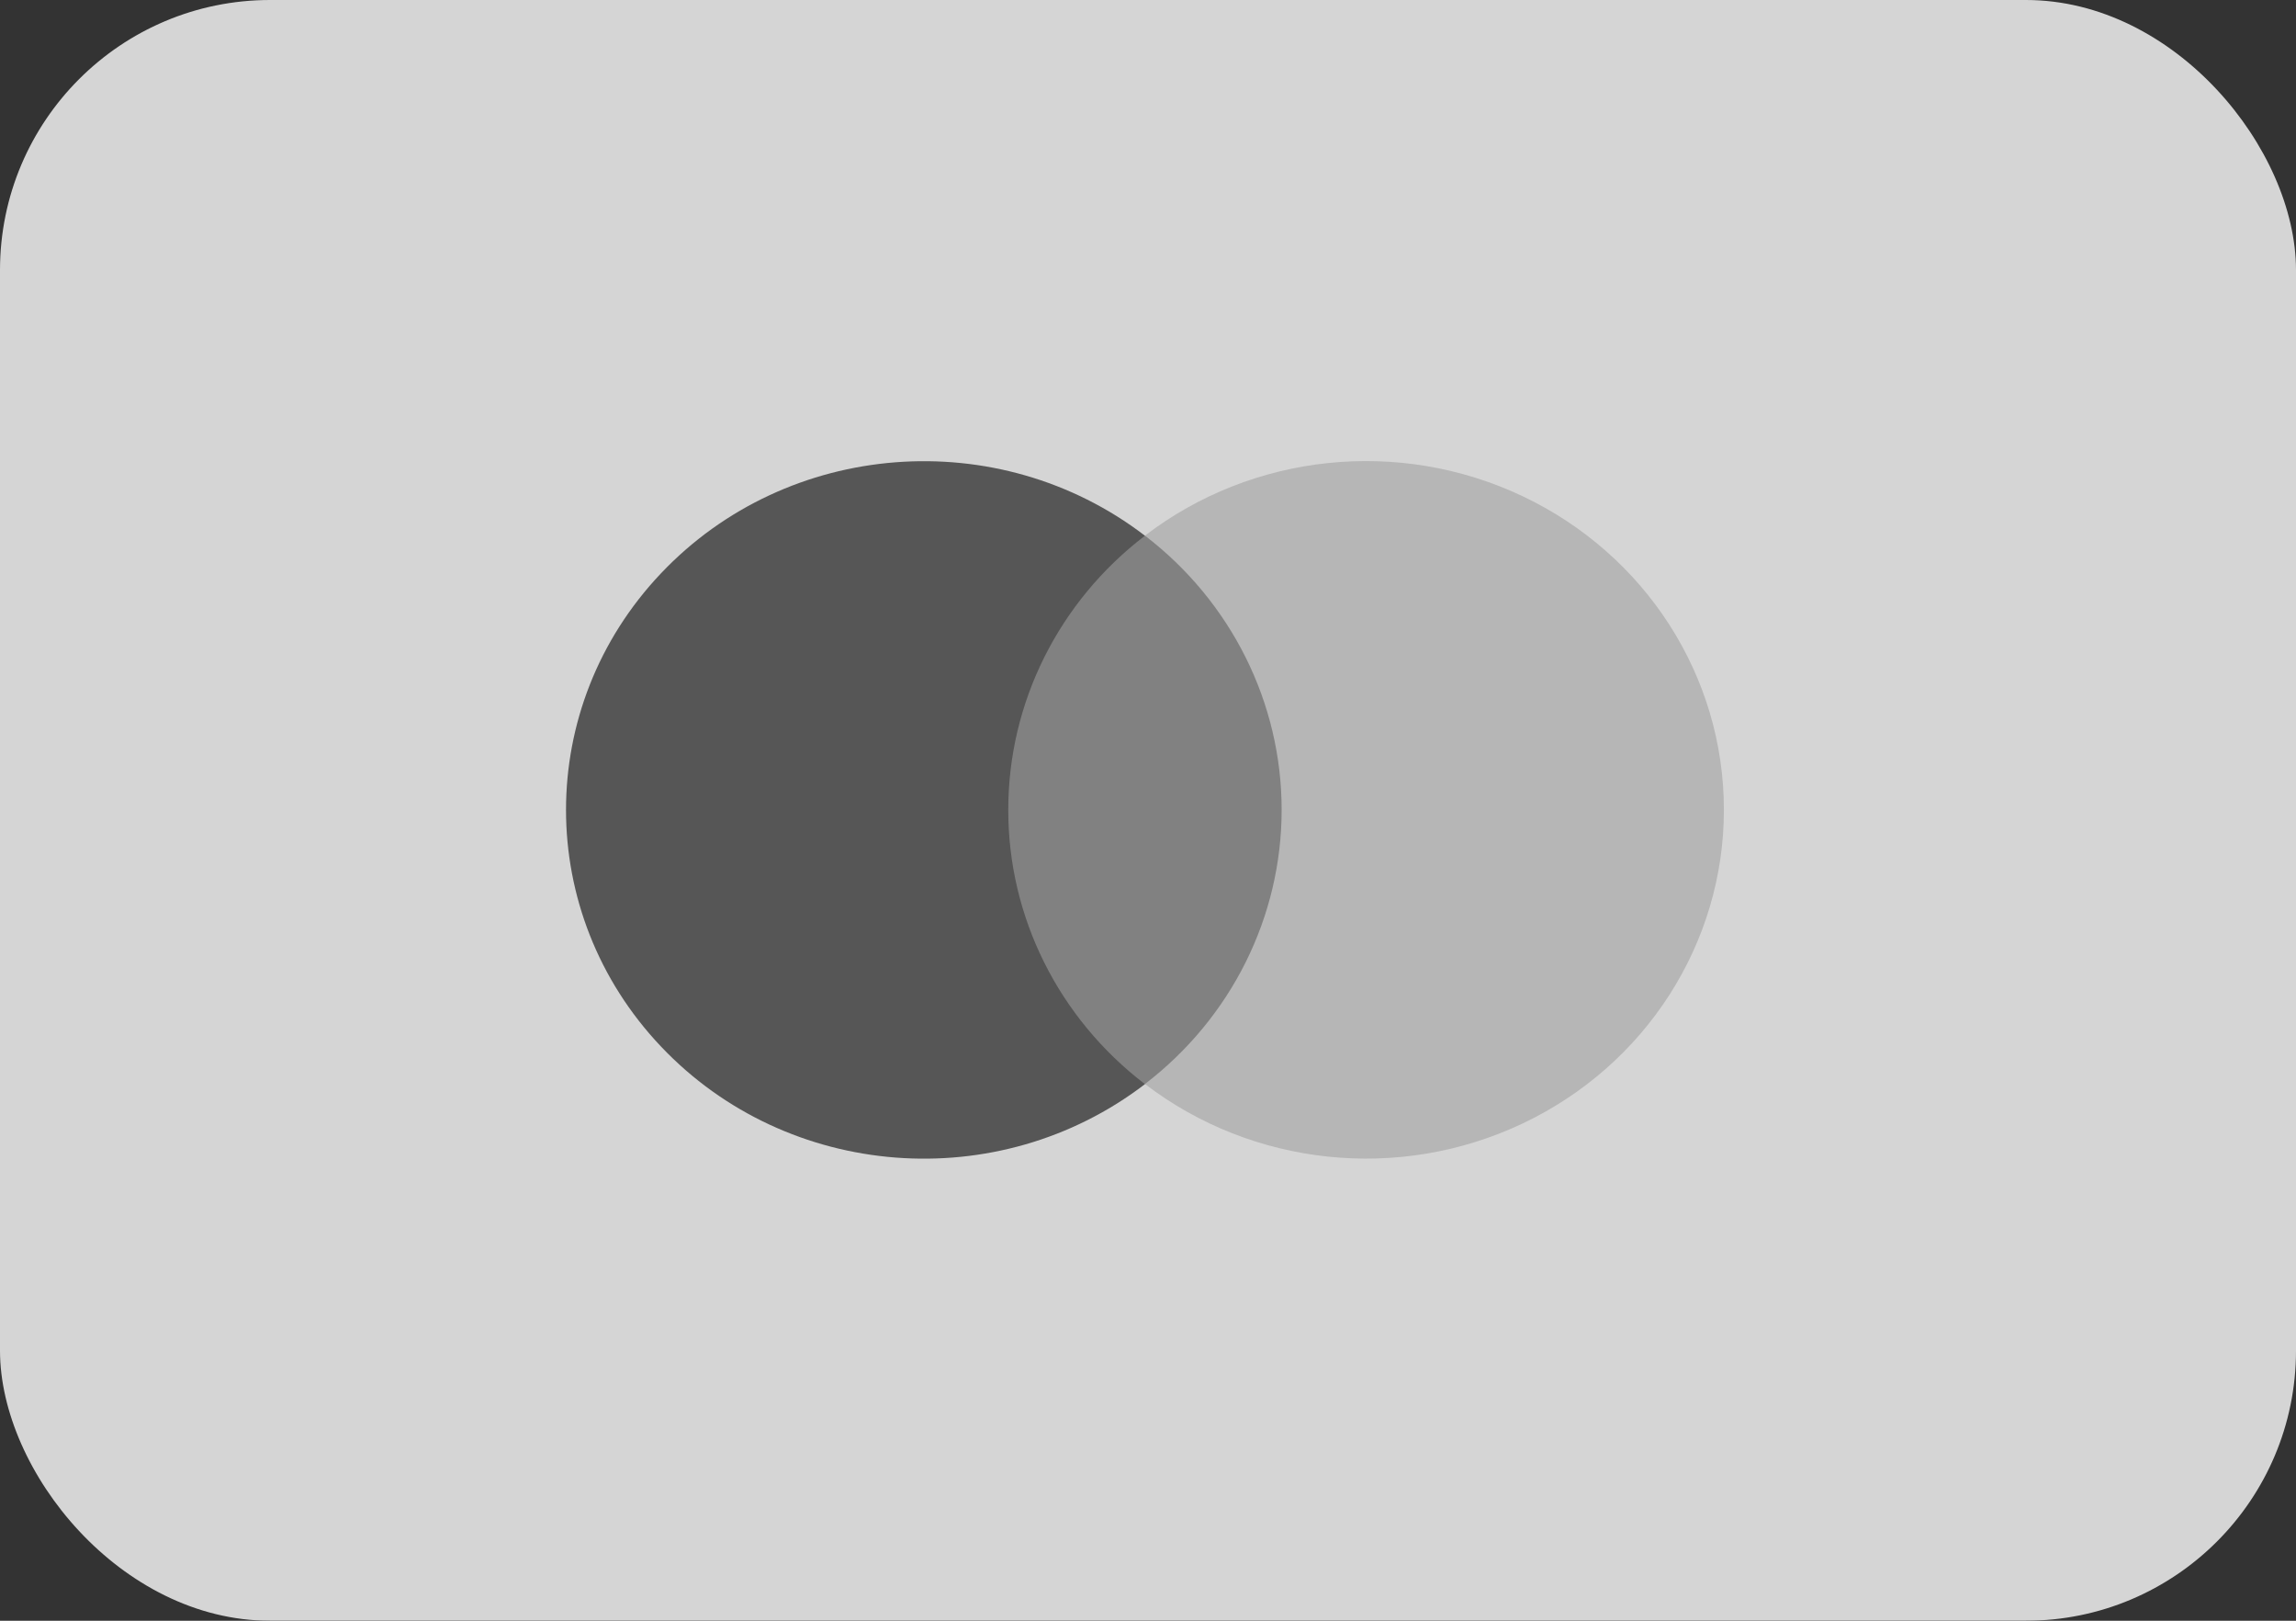
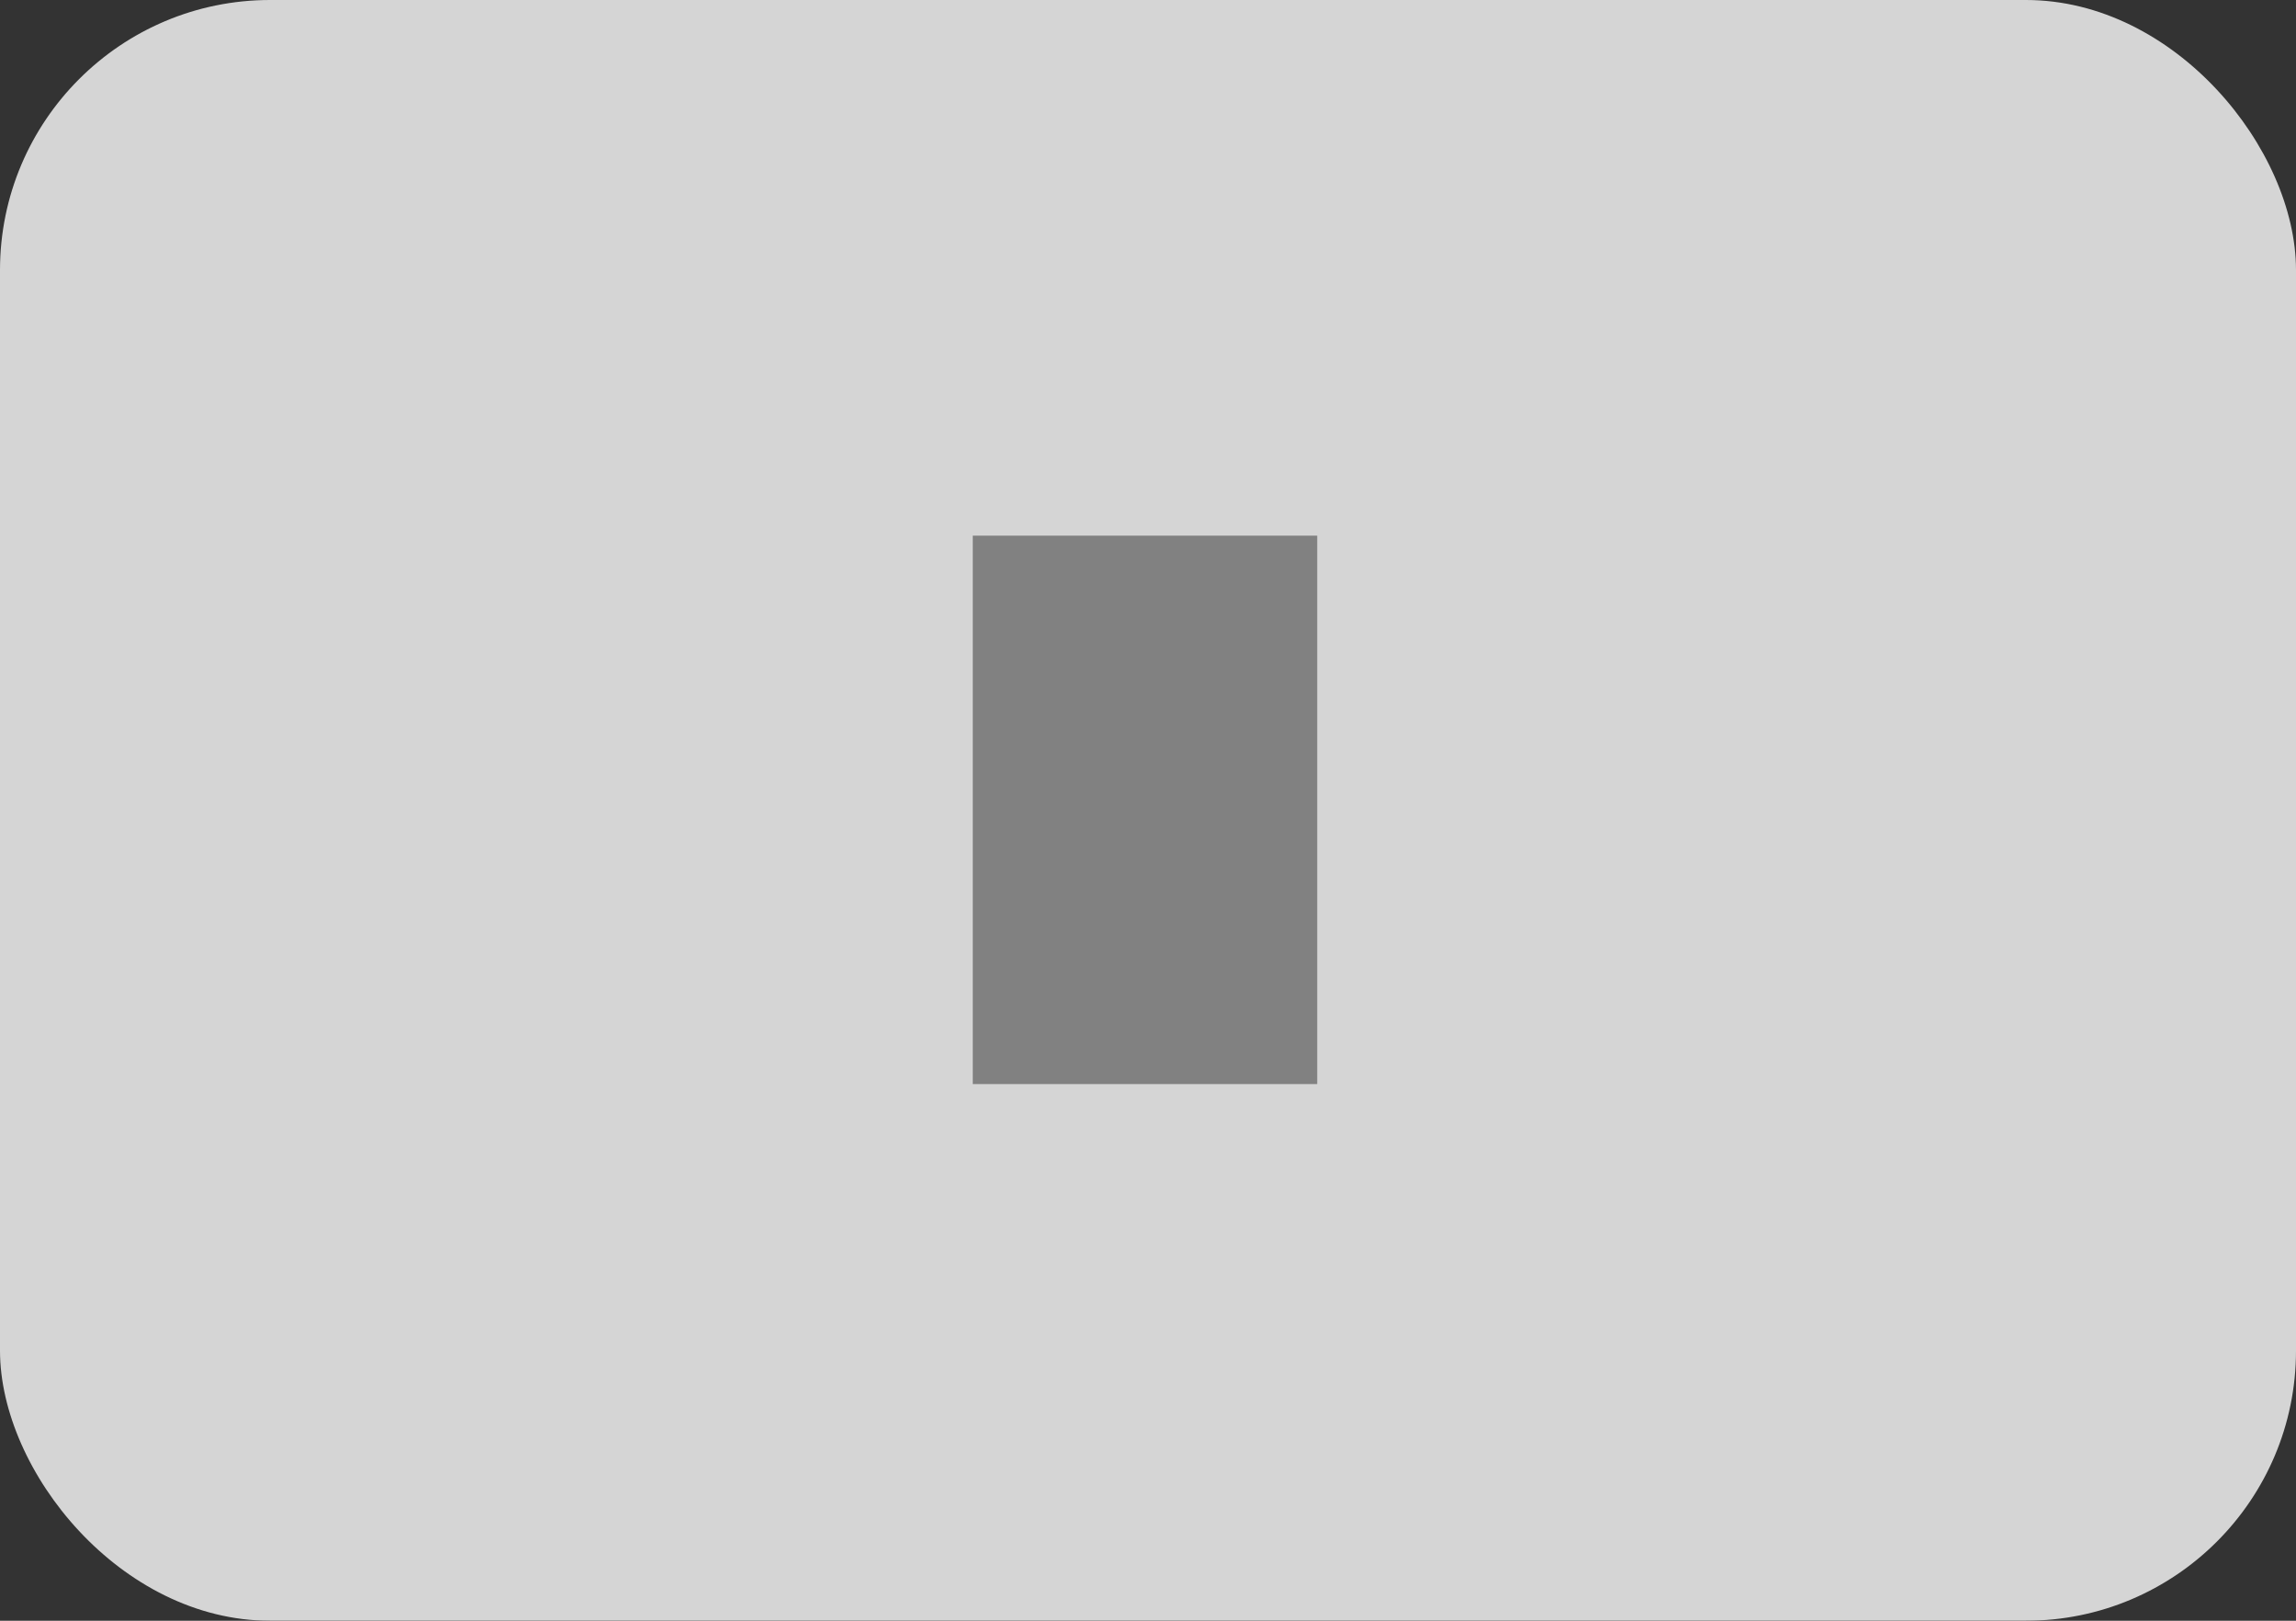
<svg xmlns="http://www.w3.org/2000/svg" width="34px" height="24px" viewBox="0 0 34 24">
  <rect x="0" y="0" width="34" height="24" fill="#333333" stroke="none" />
  <title>3B706D40-1544-4EFB-A8CD-9E2B498BEBBB</title>
  <g id="Home" stroke="none" stroke-width="1" fill="none" fill-rule="evenodd" opacity="0.796">
    <g id="1.-Home_v02" transform="translate(-391, -4899)">
      <g id="00_NEWSLETTER+FOOTER" transform="translate(-1, 4362)">
        <g id="Footer_v02" transform="translate(0, 150)">
          <g id="Group-10-Copy" transform="translate(219, 355)">
            <g id="Group-17" transform="translate(0, 32)">
              <g id="mastercard" transform="translate(173, 0)">
                <rect id="Background" fill="#FFFFFF" x="0" y="0" width="34" height="24" rx="4" />
                <g id="logo" transform="translate(7.286, 5.76)">
                  <g id="group" opacity="0" fill="#FFFFFF">
                    <rect id="Rectangle" x="0" y="0" width="19.339" height="12.466" />
                  </g>
                  <rect id="Rectangle" fill="#969696" x="7.119" y="2.172" width="5.101" height="8.121" />
-                   <path d="M7.645,6.233 C7.644,4.648 8.39,3.151 9.669,2.173 C7.496,0.509 4.376,0.752 2.502,2.73 C0.627,4.708 0.627,7.759 2.502,9.737 C4.376,11.715 7.496,11.958 9.669,10.294 C8.389,9.315 7.643,7.818 7.645,6.233 Z" id="Path" fill="#606060" />
-                   <path d="M18.242,6.233 C18.242,8.21 17.084,10.014 15.259,10.878 C13.434,11.742 11.264,11.514 9.669,10.292 C10.947,9.313 11.693,7.817 11.693,6.232 C11.693,4.648 10.947,3.151 9.669,2.172 C11.264,0.95 13.434,0.723 15.259,1.587 C17.084,2.451 18.242,4.254 18.242,6.231 L18.242,6.233 Z" id="Path" fill="#D8D8D8" />
                </g>
              </g>
            </g>
          </g>
        </g>
      </g>
    </g>
  </g>
</svg>